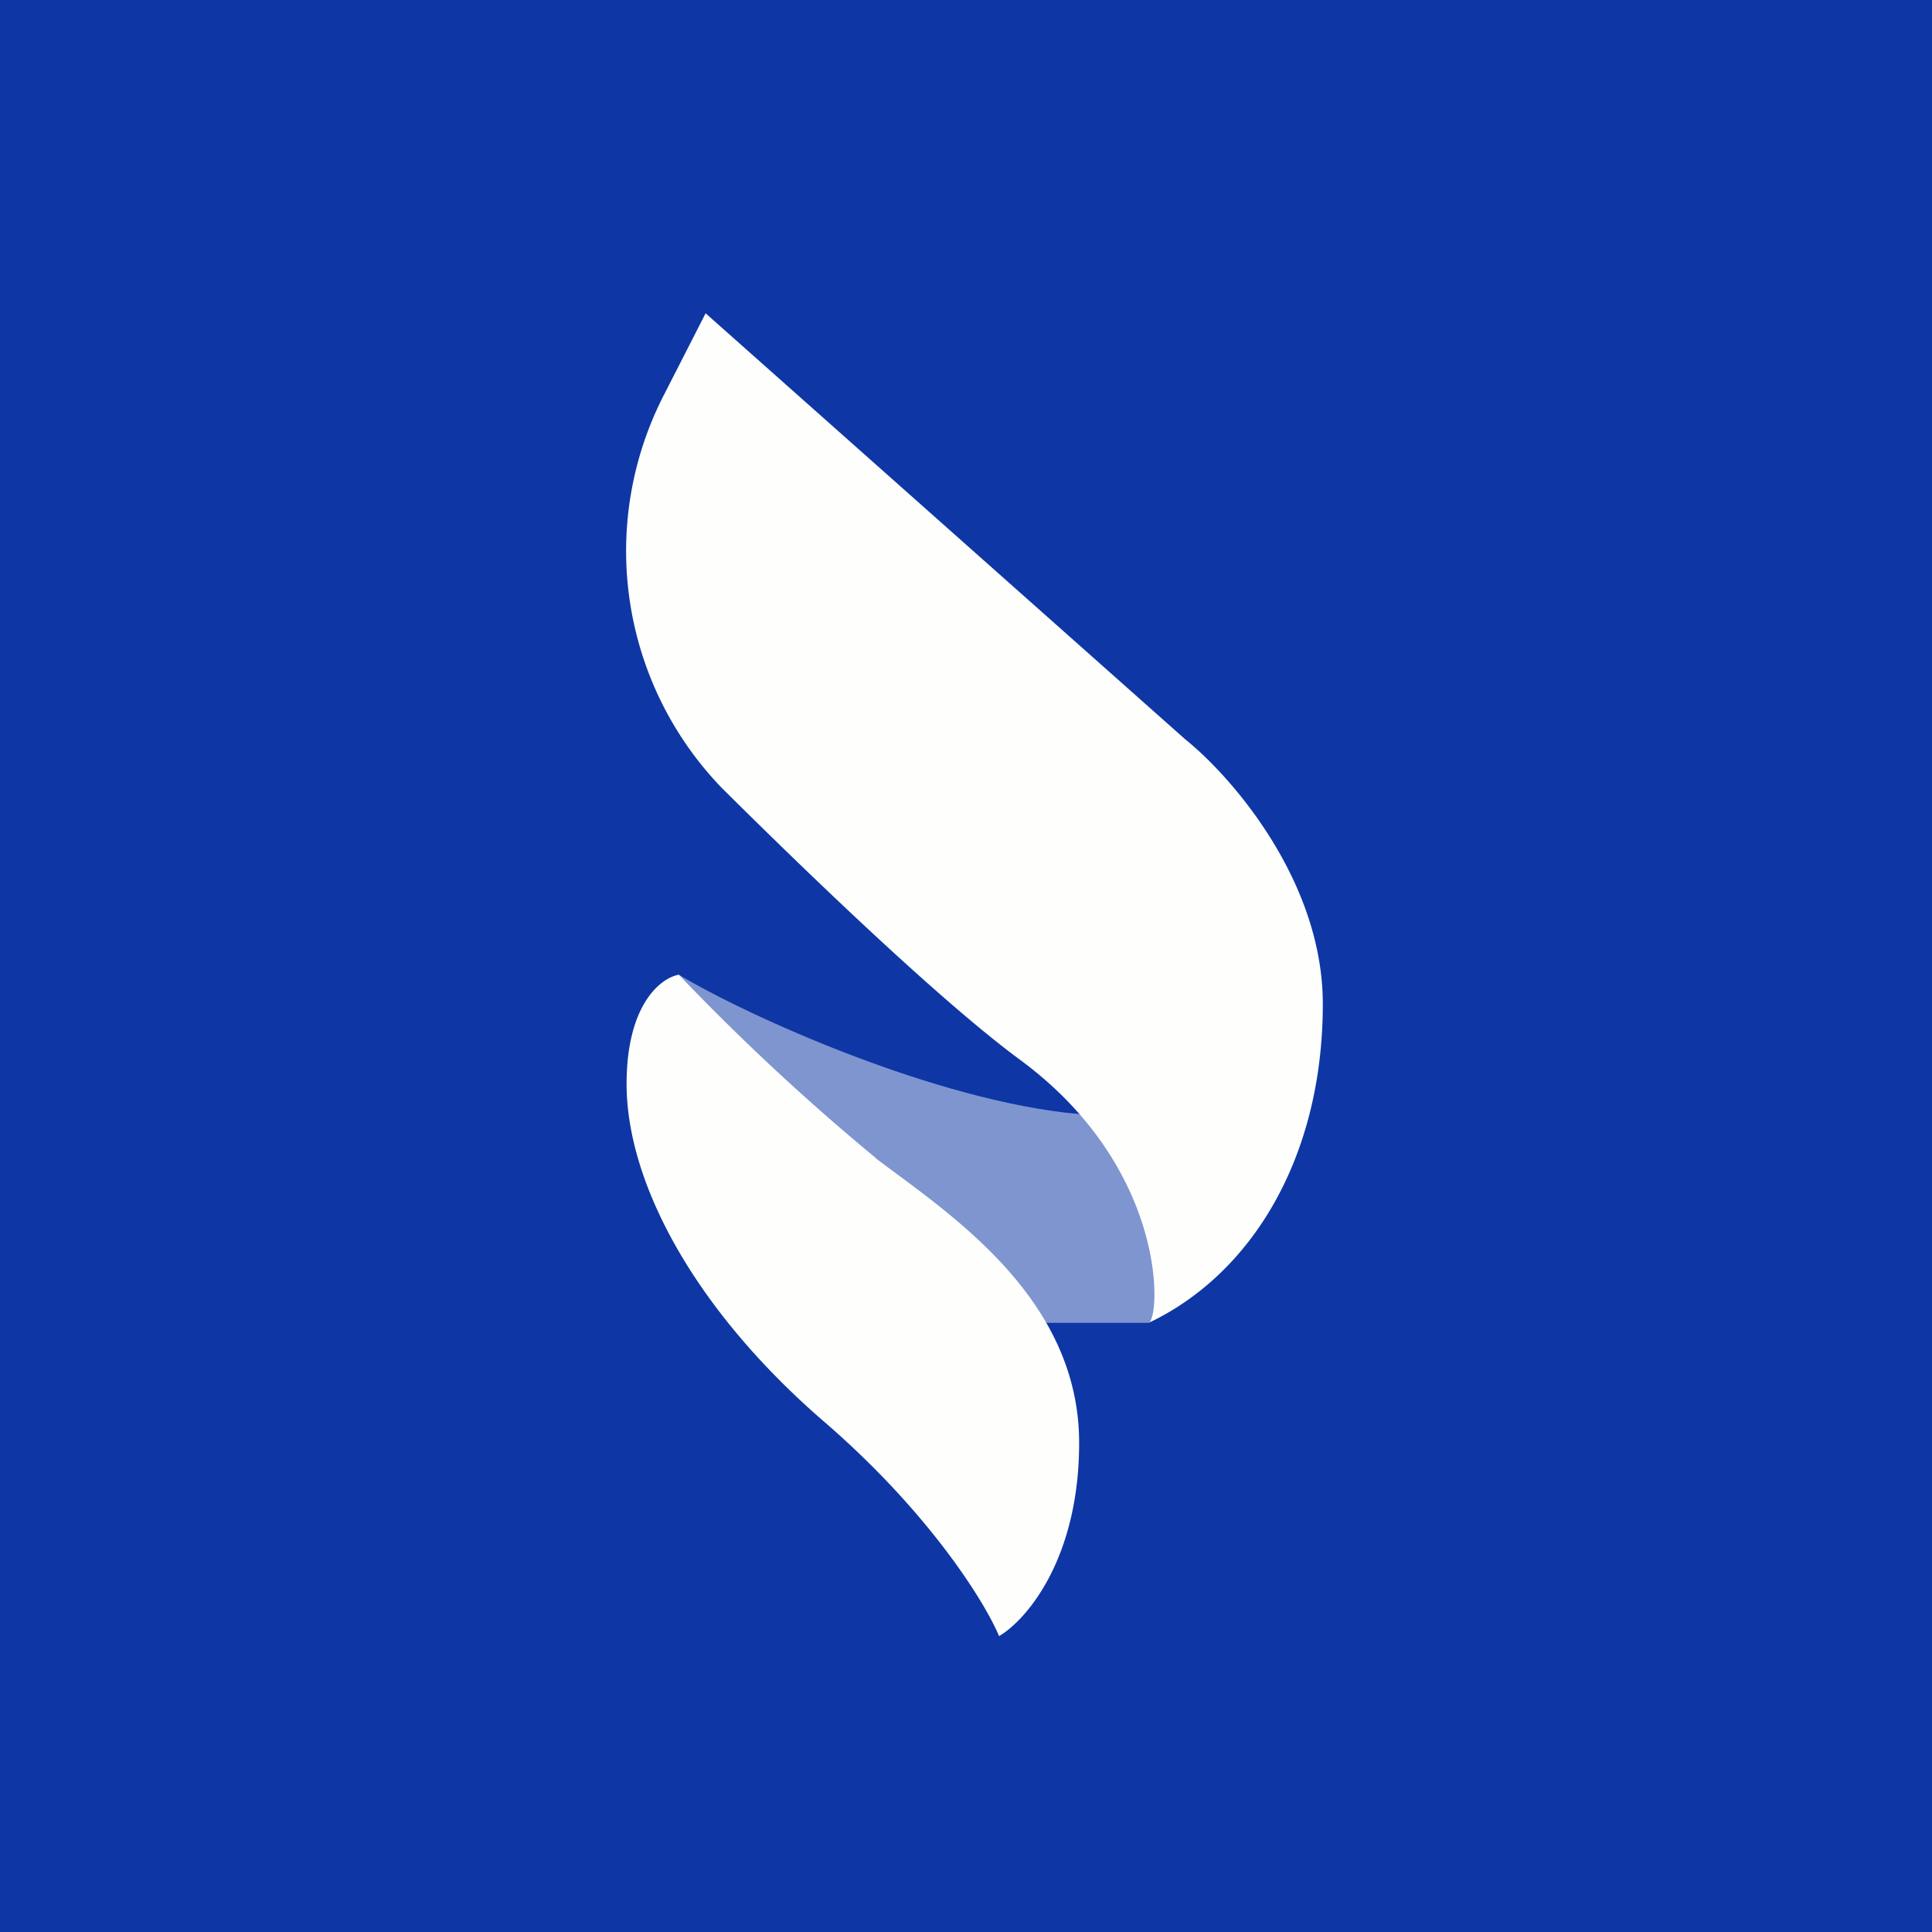
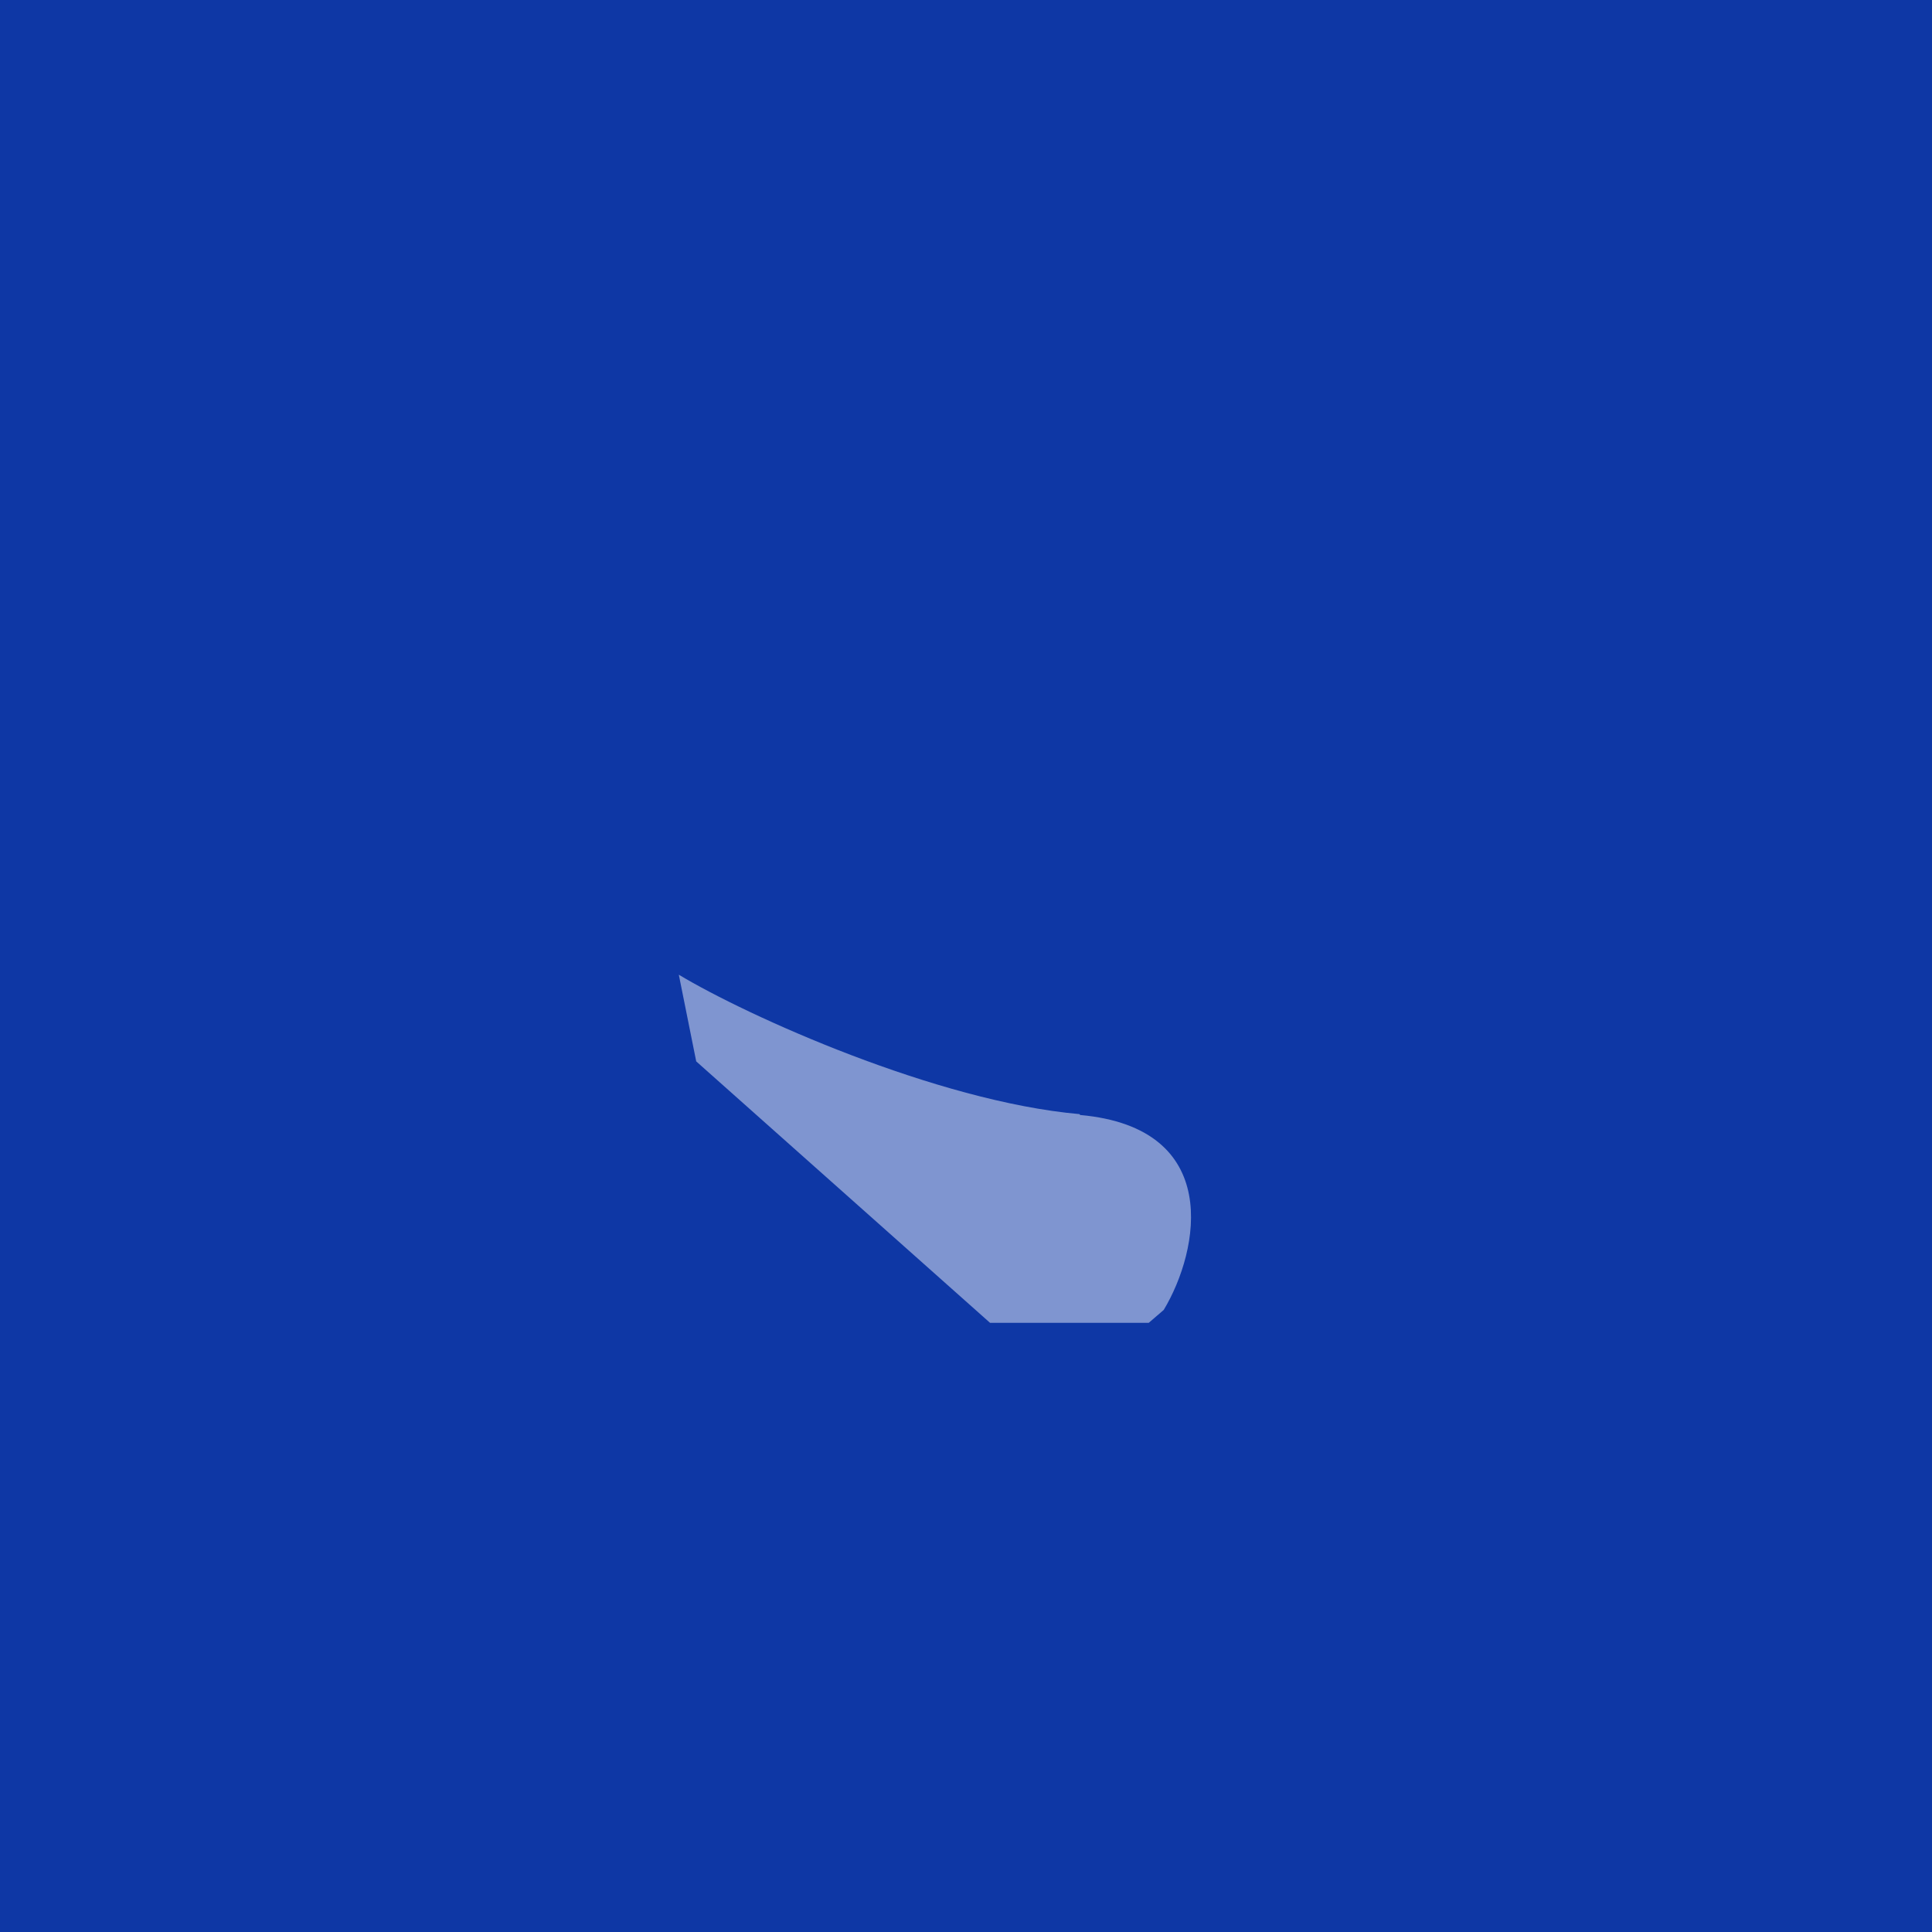
<svg xmlns="http://www.w3.org/2000/svg" viewBox="0 0 55.5 55.5">
  <path d="M 0,0 H 55.5 V 55.5 H 0 Z" fill="rgb(14, 55, 165)" />
  <path d="M 31.01,32.005 C 26.9,31.64 21.46,29.18 19.5,28 L 20,30.49 L 28.44,38 H 33 L 33.43,37.63 C 34.46,35.92 35.14,32.4 31.03,32.03 Z" fill="rgb(127, 149, 208)" />
-   <path d="M 25.17,33.275 A 65.45,65.45 0 0,1 19.5,28 C 18.96,28.1 18,28.88 18,31.14 C 18,33.97 19.95,37.64 23.72,40.88 C 26.72,43.48 28.3,46.04 28.7,47 C 29.47,46.55 31,44.8 31,41.45 C 31,37.26 27.24,34.85 25.18,33.29 Z M 34.05,21.24 L 20.27,9 L 19.07,11.35 A 9.8,9.8 0 0,0 20.73,22.63 C 23.78,25.66 27.23,28.92 29.31,30.45 C 33.55,33.58 33.34,37.83 33,38 C 35.95,36.6 38,33.26 38,28.84 C 38,25.3 35.37,22.3 34.05,21.24 Z" fill="rgb(254, 254, 253)" />
</svg>